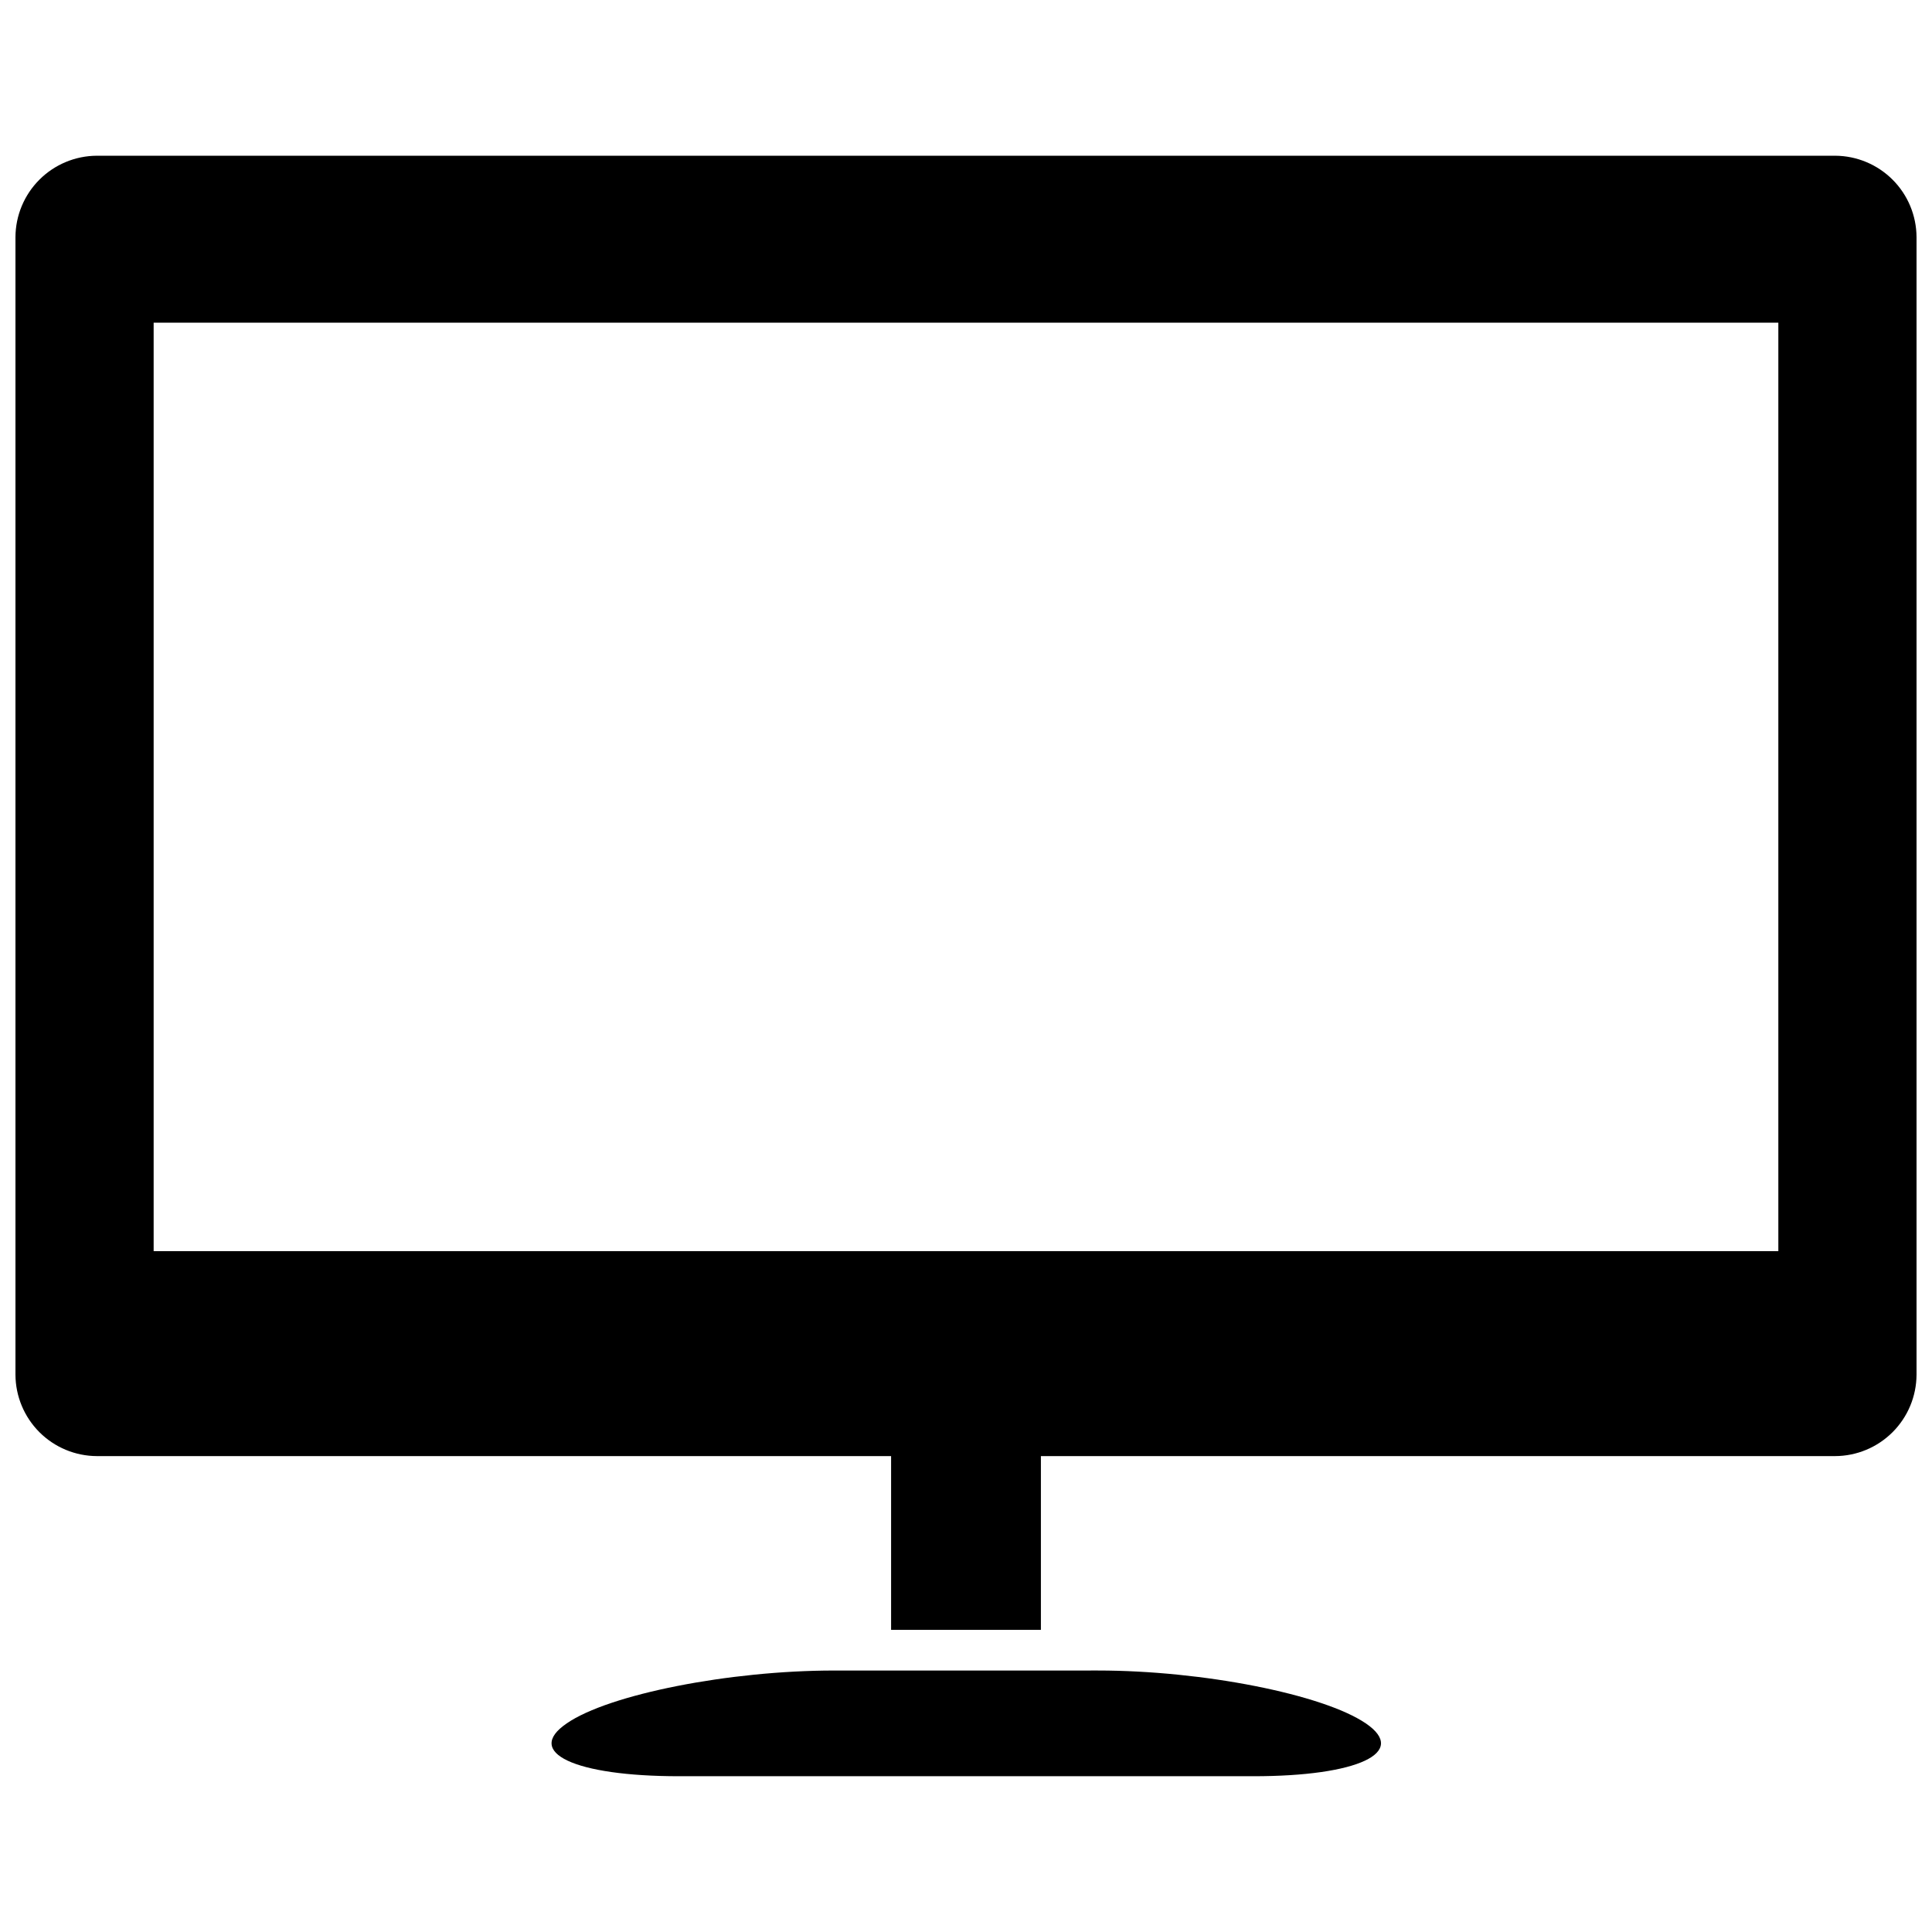
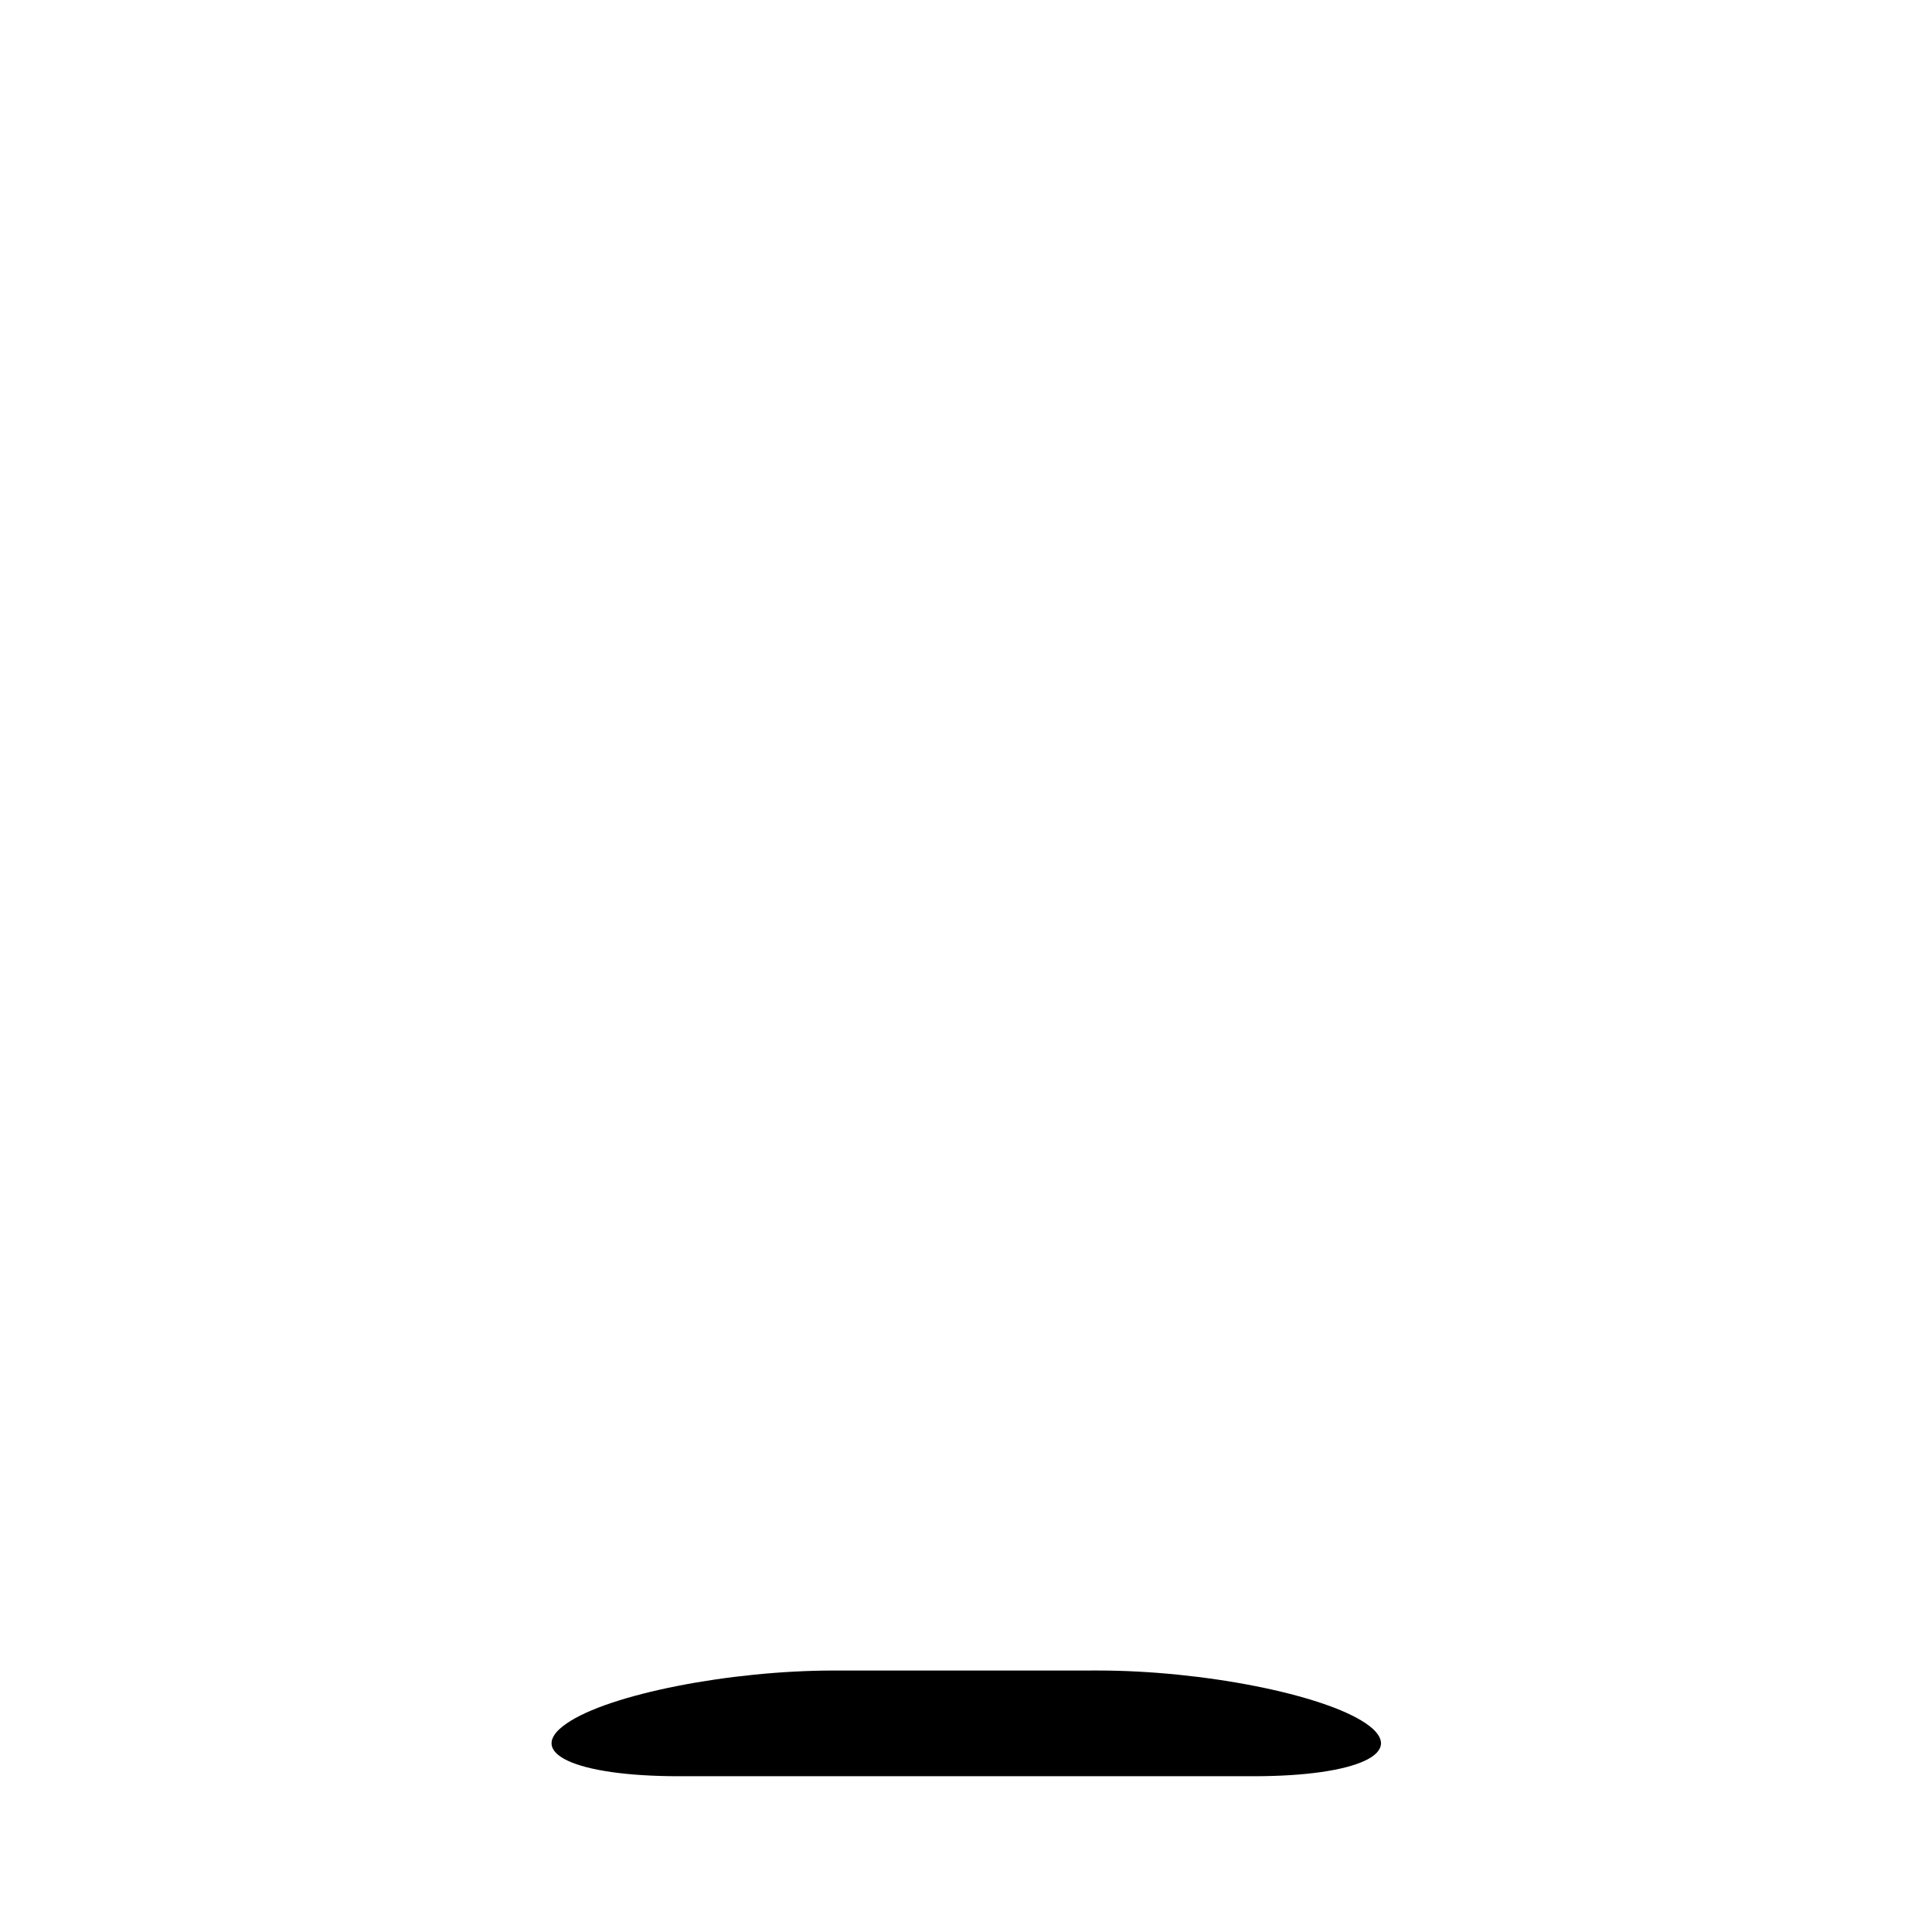
<svg xmlns="http://www.w3.org/2000/svg" width="800px" height="800px" version="1.1" viewBox="144 144 512 512">
  <defs>
    <clipPath id="a">
-       <path d="m148.09 185h503.81v391h-503.81z" />
-     </clipPath>
+       </clipPath>
  </defs>
  <path d="m294.2 600.71c-11.336 7.707 2.066 14.008 29.773 14.008h152.2c27.711 0 41.109-6.297 29.773-14.008-11.336-7.707-43.277-14.008-70.988-14.008l-69.926 0.004c-27.711 0-59.652 6.297-70.836 14.004z" />
  <g clip-path="url(#a)">
-     <path d="m630.34 185.27h-460.68c-5.711 0.027-11.18 2.309-15.219 6.348-4.035 4.035-6.316 9.508-6.344 15.219v301.48c0.027 5.711 2.309 11.18 6.344 15.219 4.039 4.039 9.508 6.32 15.219 6.344h210.49v46.047h39.699v-46.047h210.49c5.711-0.023 11.18-2.305 15.219-6.344 4.039-4.039 6.316-9.508 6.344-15.219v-301.48c-0.027-5.711-2.305-11.184-6.344-15.219-4.039-4.039-9.508-6.32-15.219-6.348zm-15.062 290.3h-430.56v-246.06h430.56z" />
-   </g>
+     </g>
</svg>